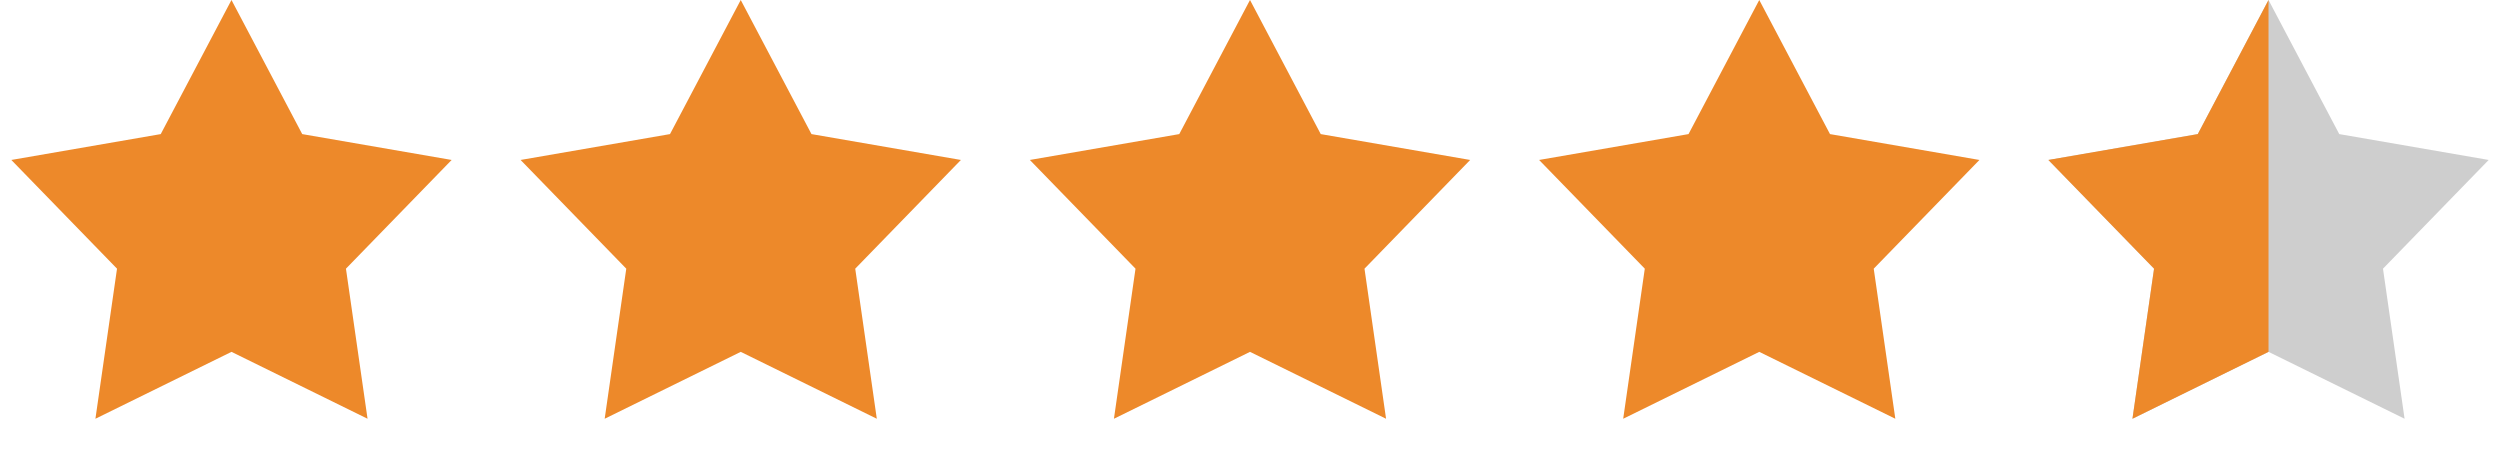
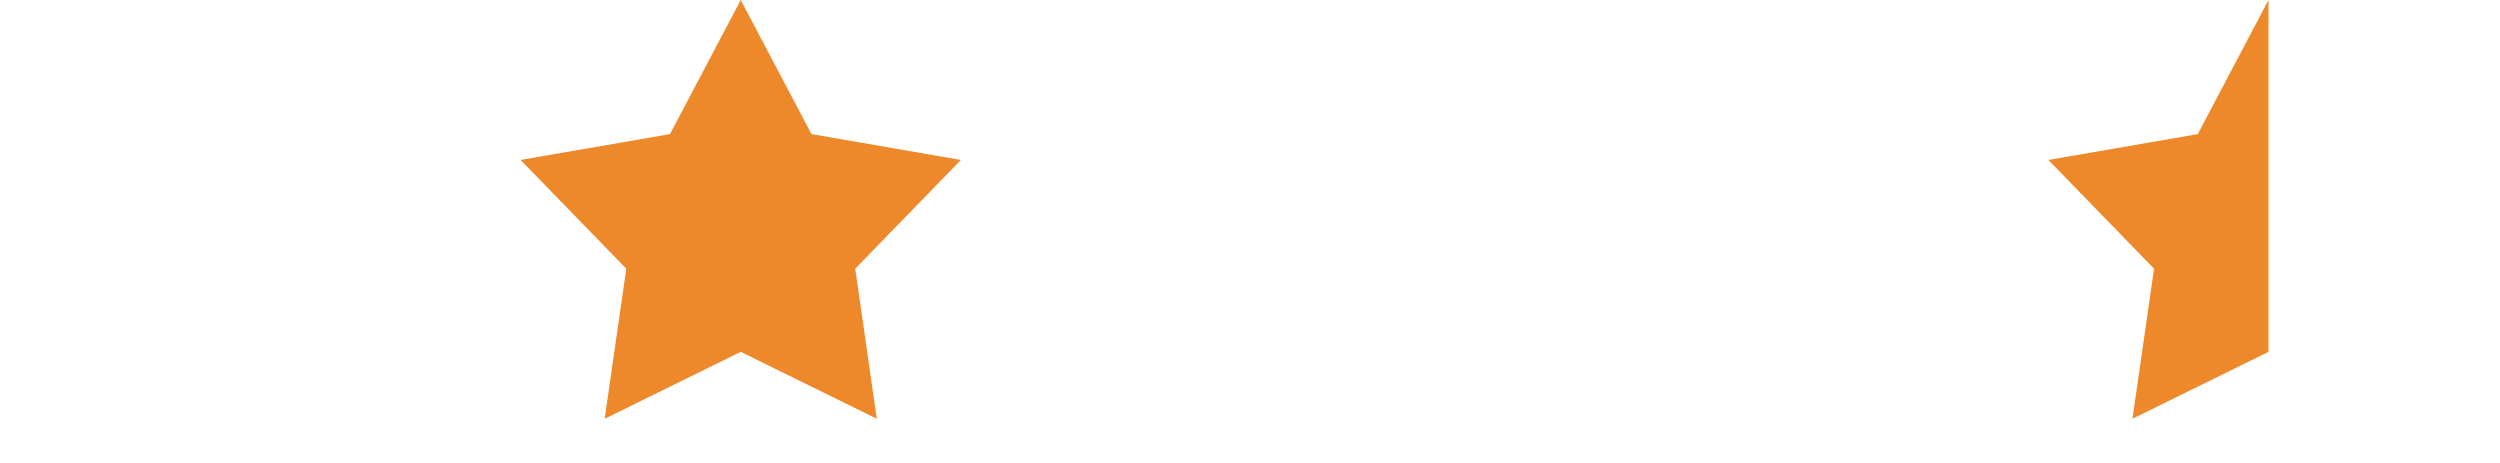
<svg xmlns="http://www.w3.org/2000/svg" width="108" height="20" viewBox="0 0 108 20" fill="none">
-   <path d="M10 0L13.056 5.793L19.511 6.91L14.945 11.607L15.878 18.09L10 15.2L4.122 18.09L5.055 11.607L0.489 6.91L6.944 5.793L10 0Z" fill="#ED892A" />
  <path d="M32 0L35.056 5.793L41.511 6.91L36.946 11.607L37.878 18.09L32 15.2L26.122 18.09L27.055 11.607L22.489 6.91L28.944 5.793L32 0Z" fill="#ED892A" />
-   <path d="M54 0L57.056 5.793L63.511 6.91L58.946 11.607L59.878 18.09L54 15.2L48.122 18.09L49.054 11.607L44.489 6.91L50.944 5.793L54 0Z" fill="#ED892A" />
-   <path d="M76 0L79.056 5.793L85.511 6.91L80.945 11.607L81.878 18.09L76 15.2L70.122 18.09L71.055 11.607L66.489 6.91L72.944 5.793L76 0Z" fill="#ED892A" />
-   <path d="M98 0L101.056 5.793L107.511 6.91L102.945 11.607L103.878 18.09L98 15.2L92.122 18.09L93.055 11.607L88.489 6.91L94.944 5.793L98 0Z" fill="#CECECE" />
  <path d="M92.122 18.09L98 15.2V0L94.944 5.793L88.489 6.91L93.055 11.607L92.122 18.09Z" fill="#ED892A" />
</svg>